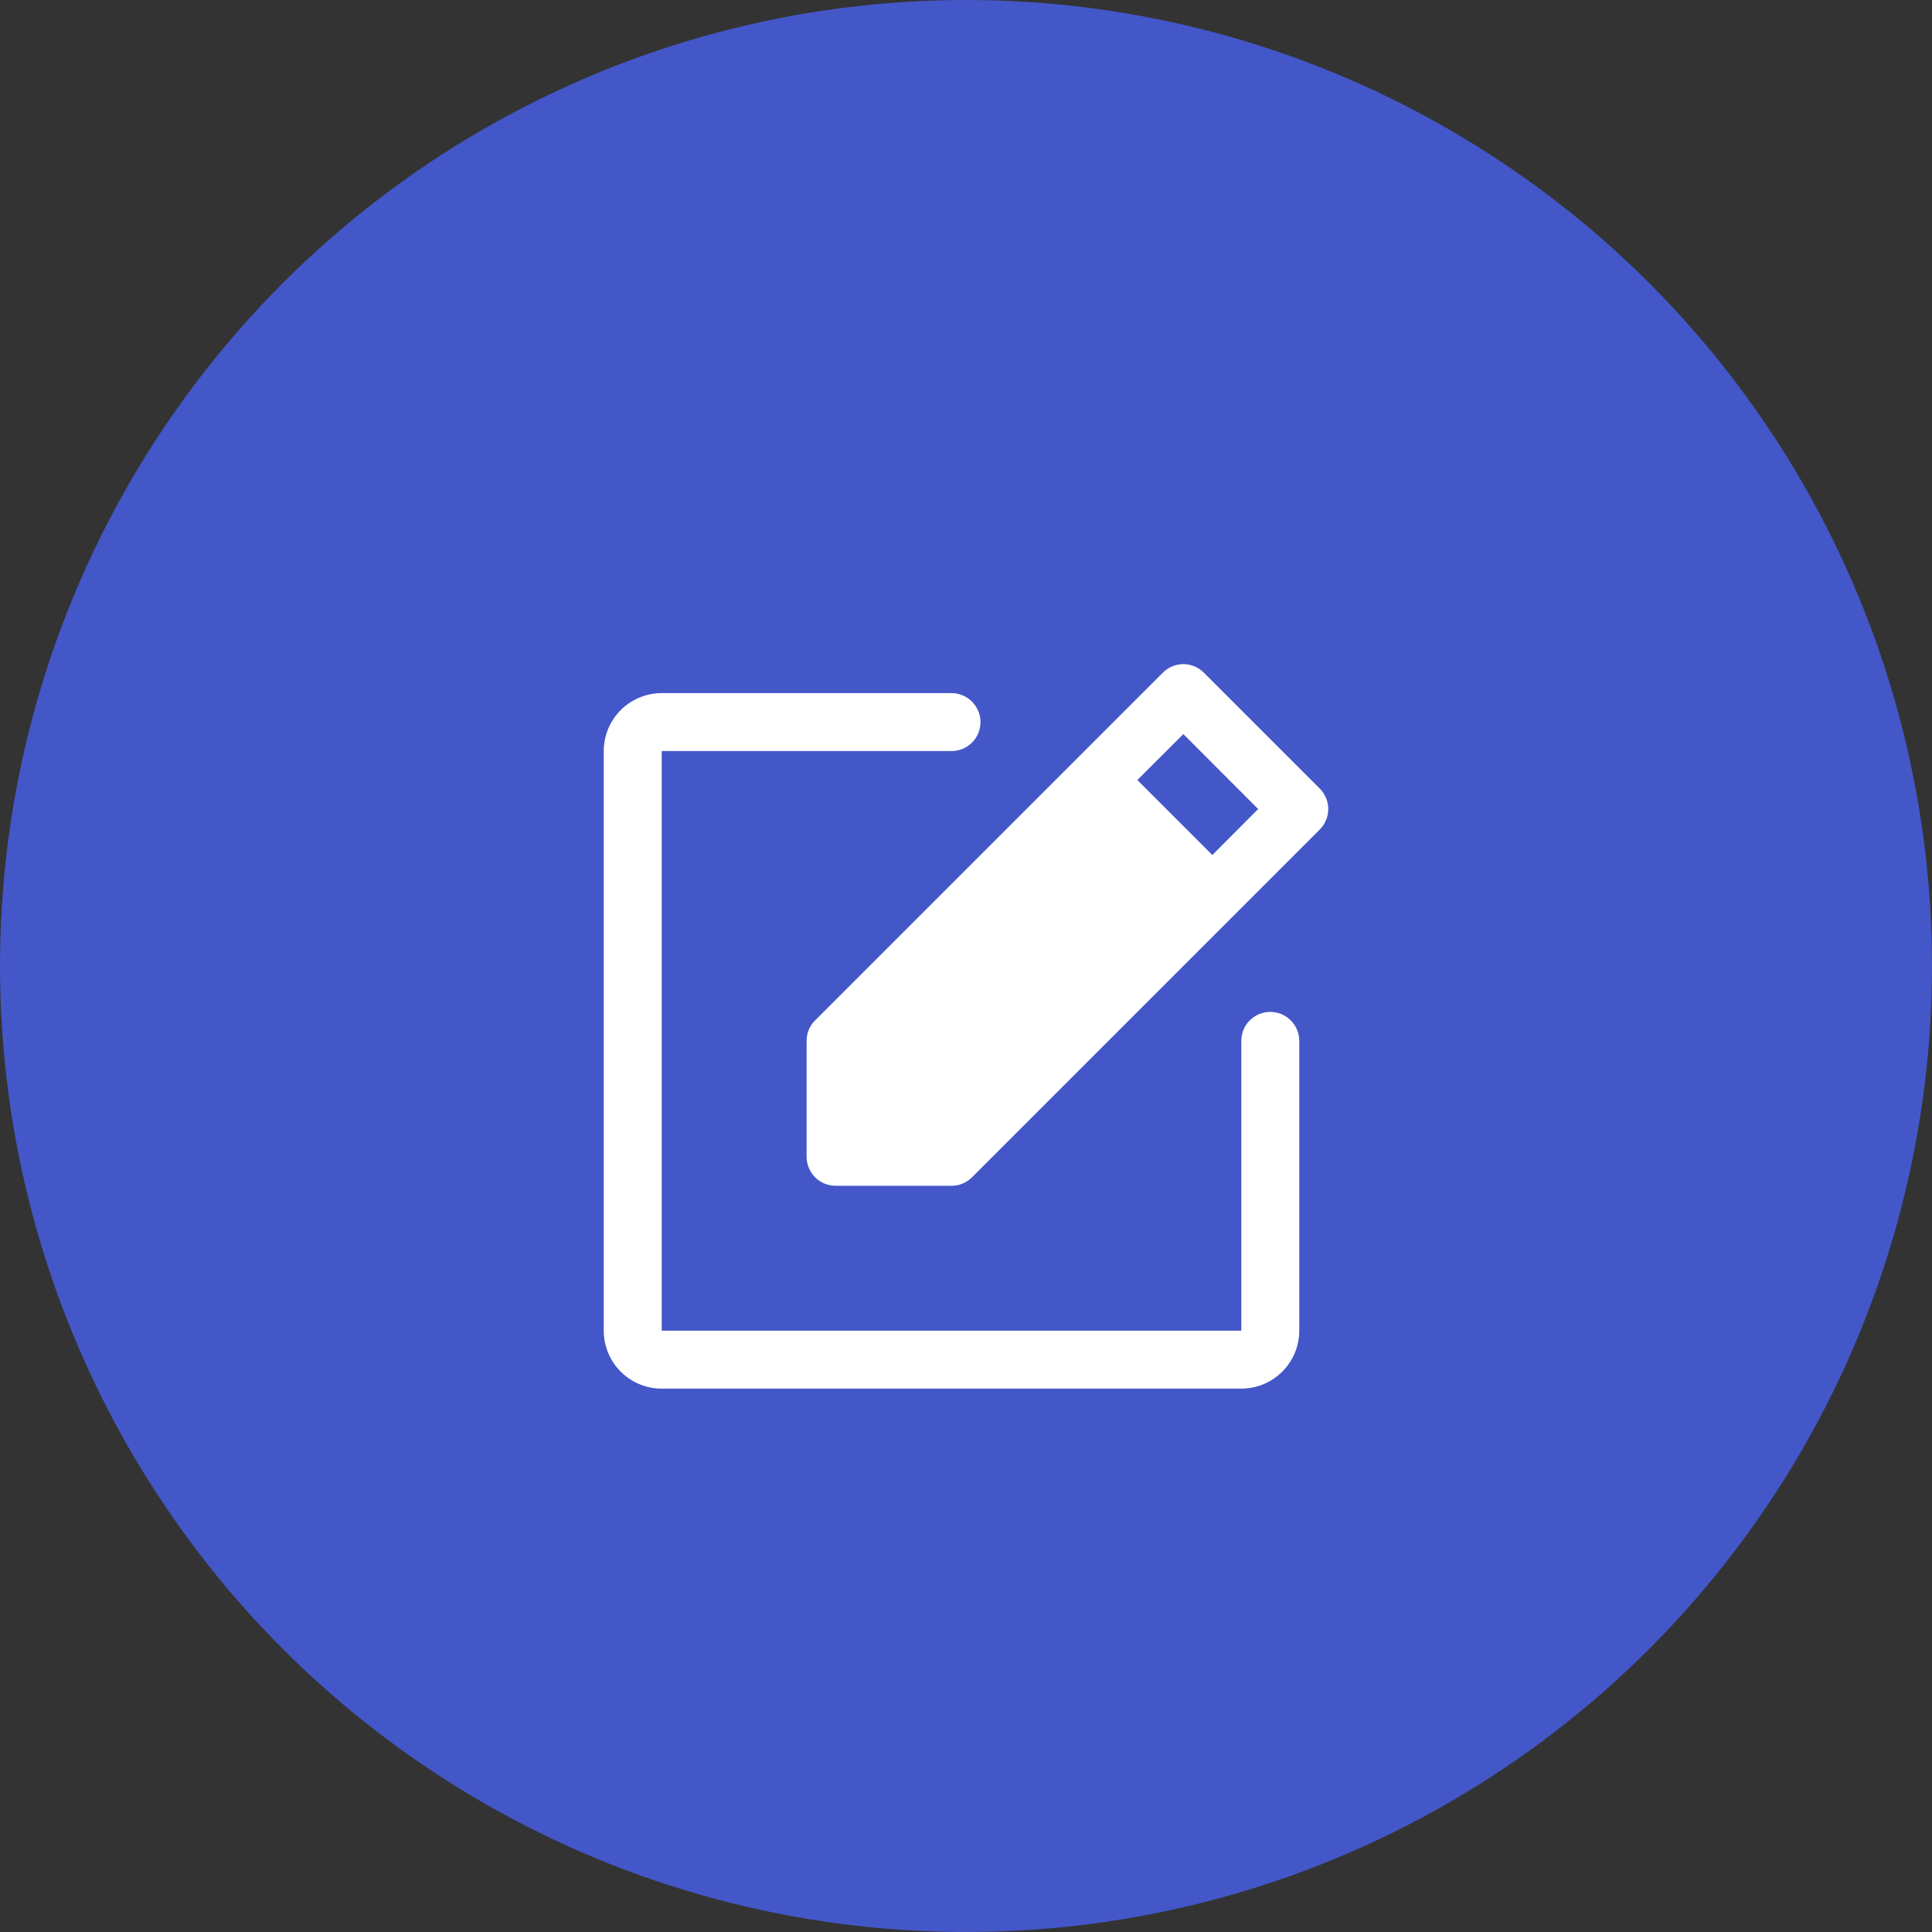
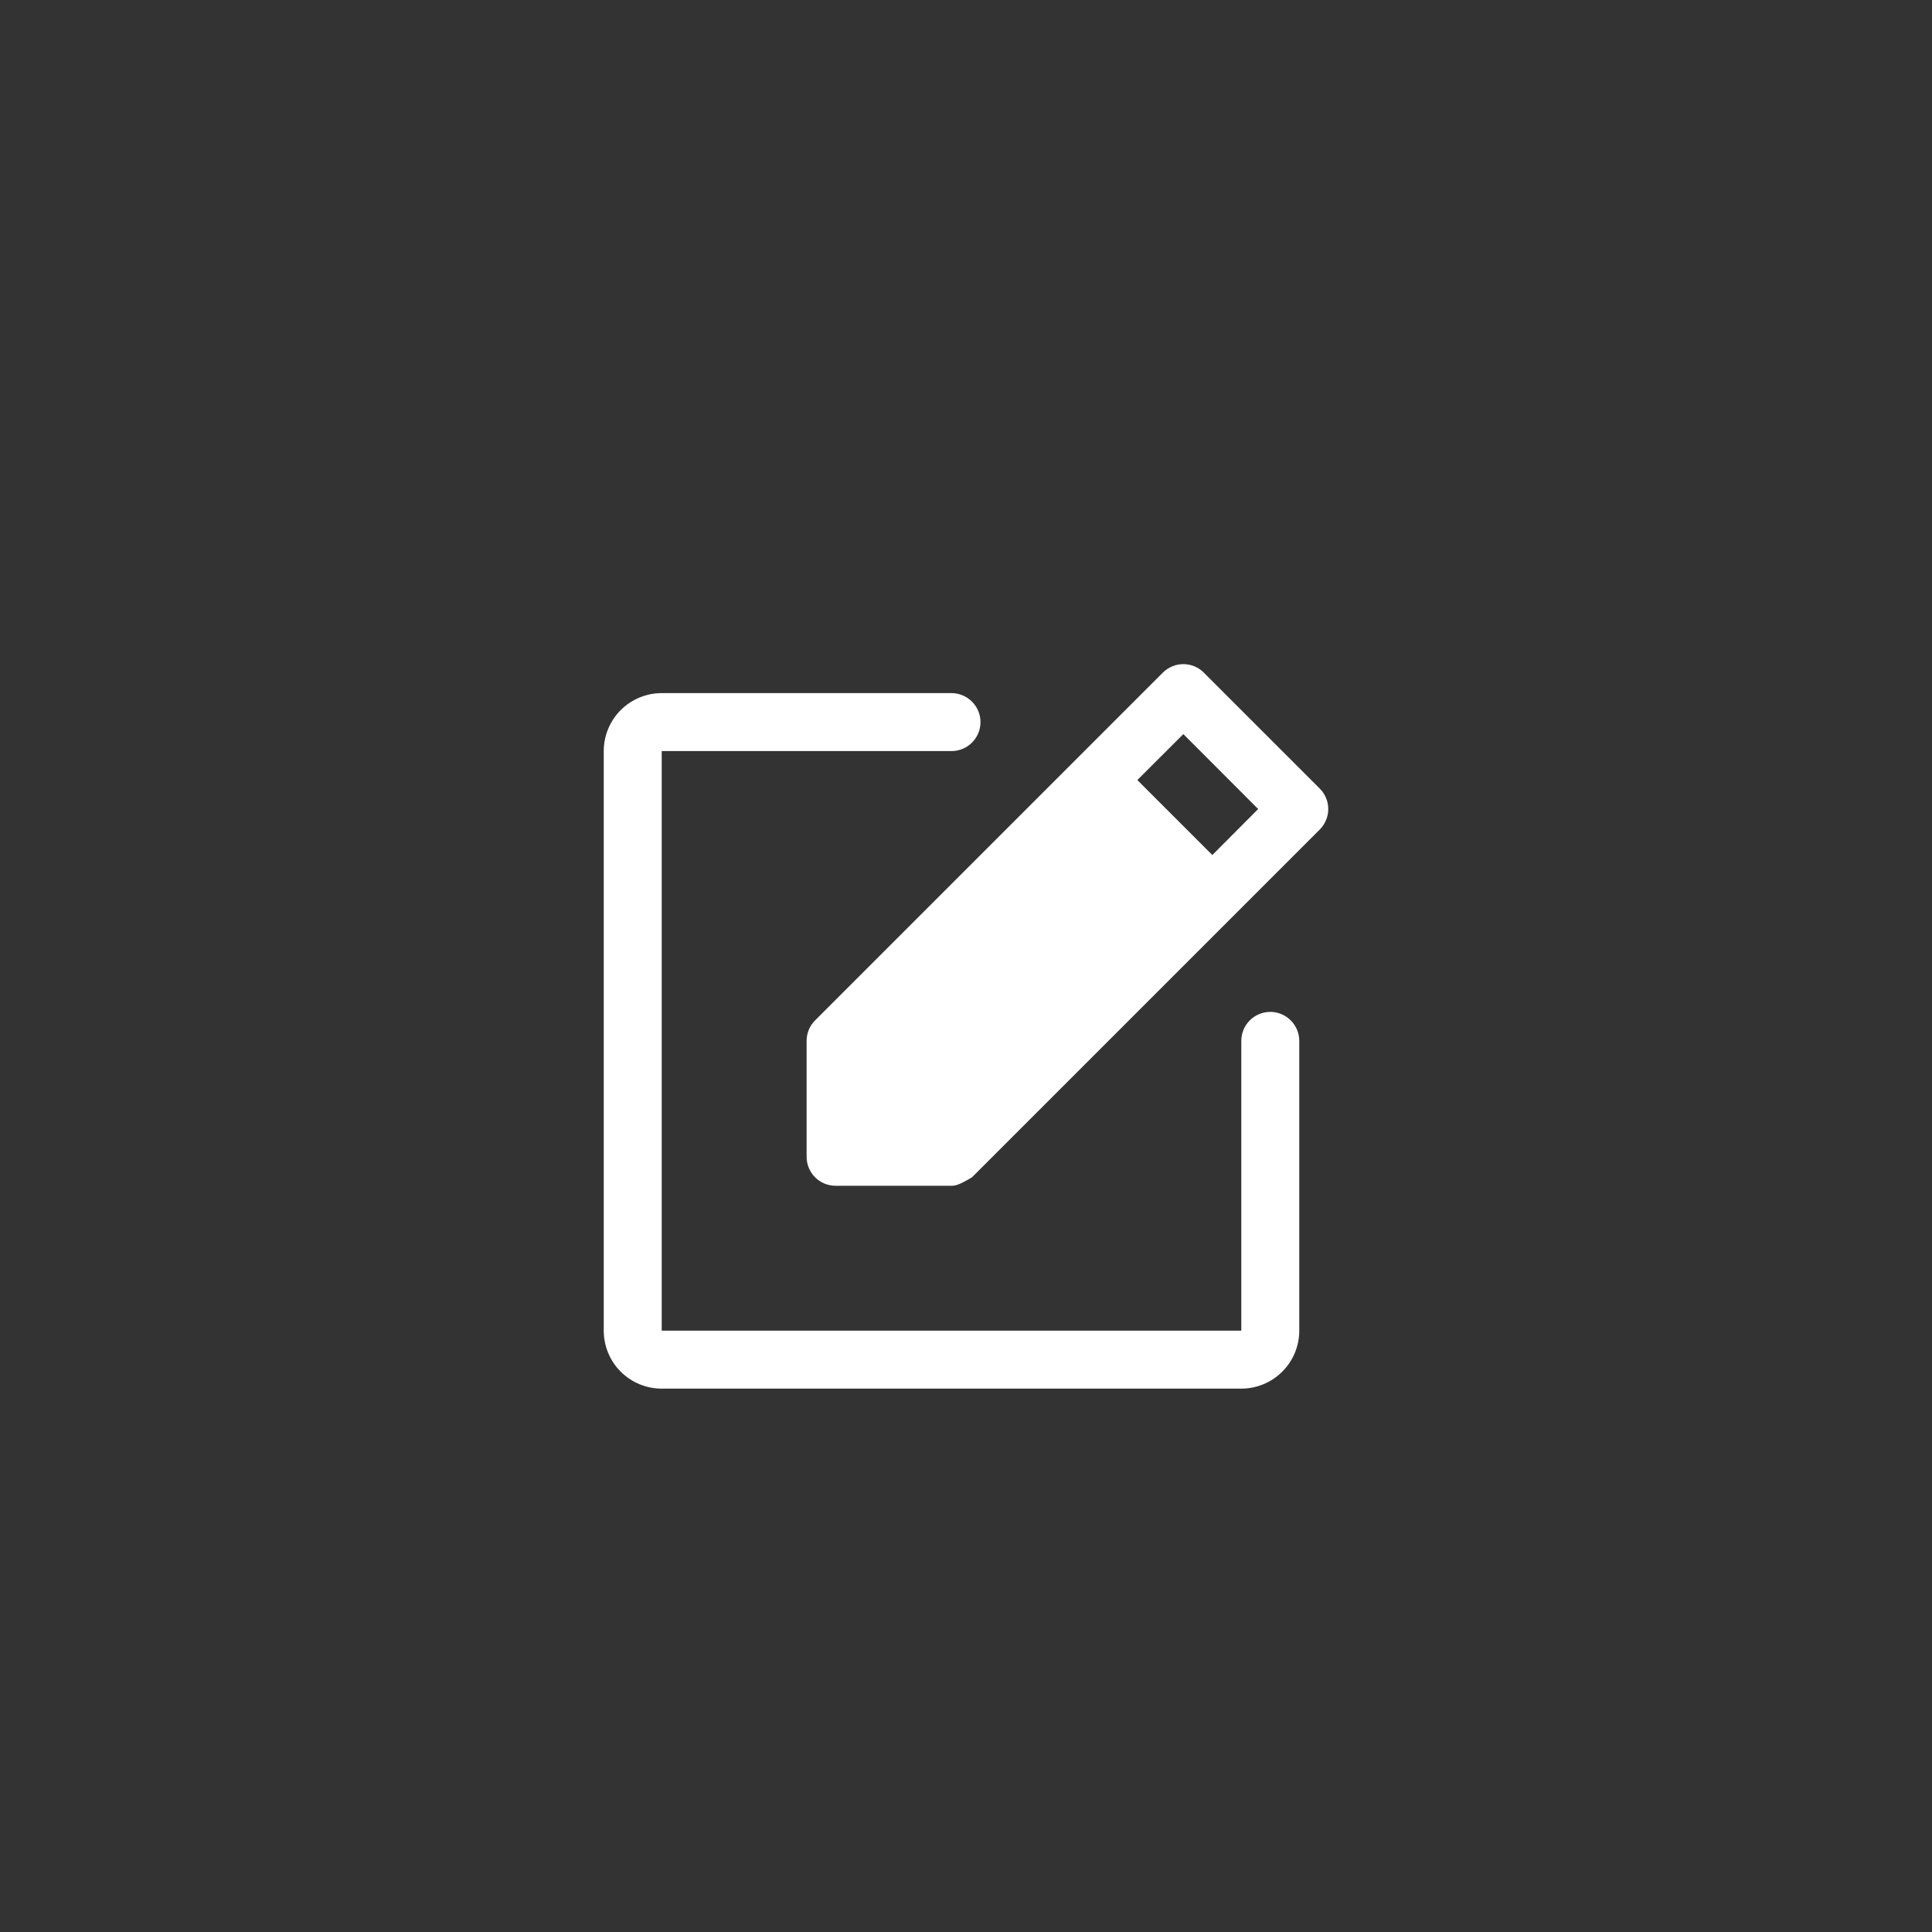
<svg xmlns="http://www.w3.org/2000/svg" width="32" height="32" viewBox="0 0 32 32" fill="none">
  <rect x="0" y="0" width="32" height="32" fill="#333333" stroke="none" />
-   <circle cx="16" cy="16" r="16" fill="#4357C9" />
-   <path d="M21.52 17.24V22.04C21.52 22.295 21.419 22.539 21.238 22.719C21.058 22.899 20.814 23 20.56 23H10.96C10.705 23 10.461 22.899 10.281 22.719C10.101 22.539 10 22.295 10 22.04V12.44C10 12.186 10.101 11.942 10.281 11.761C10.461 11.582 10.705 11.48 10.96 11.48H15.76C15.887 11.48 16.009 11.531 16.099 11.621C16.189 11.711 16.24 11.833 16.24 11.96C16.24 12.088 16.189 12.21 16.099 12.3C16.009 12.39 15.887 12.44 15.76 12.44H10.96V22.04H20.56V17.24C20.56 17.113 20.61 16.991 20.7 16.901C20.79 16.811 20.912 16.76 21.04 16.76C21.167 16.76 21.289 16.811 21.379 16.901C21.469 16.991 21.52 17.113 21.52 17.24ZM21.859 13.74L16.099 19.5C16.055 19.544 16.002 19.58 15.944 19.604C15.885 19.628 15.823 19.64 15.76 19.64H13.84C13.713 19.64 13.591 19.59 13.501 19.5C13.411 19.41 13.36 19.287 13.36 19.16V17.24C13.36 17.177 13.372 17.115 13.396 17.056C13.42 16.998 13.456 16.945 13.5 16.901L19.26 11.141C19.305 11.096 19.358 11.061 19.416 11.037C19.474 11.012 19.537 11 19.6 11C19.663 11 19.725 11.012 19.784 11.037C19.842 11.061 19.895 11.096 19.939 11.141L21.859 13.061C21.904 13.105 21.939 13.158 21.963 13.216C21.988 13.275 22 13.337 22 13.4C22 13.463 21.988 13.526 21.963 13.584C21.939 13.642 21.904 13.695 21.859 13.74ZM20.839 13.4L19.6 12.159L18.838 12.92L20.08 14.162L20.839 13.4Z" fill="white" />
+   <path d="M21.52 17.24V22.04C21.52 22.295 21.419 22.539 21.238 22.719C21.058 22.899 20.814 23 20.56 23H10.96C10.705 23 10.461 22.899 10.281 22.719C10.101 22.539 10 22.295 10 22.04V12.44C10 12.186 10.101 11.942 10.281 11.761C10.461 11.582 10.705 11.48 10.96 11.48H15.76C15.887 11.48 16.009 11.531 16.099 11.621C16.189 11.711 16.24 11.833 16.24 11.96C16.24 12.088 16.189 12.21 16.099 12.3C16.009 12.39 15.887 12.44 15.76 12.44H10.96V22.04H20.56V17.24C20.56 17.113 20.61 16.991 20.7 16.901C20.79 16.811 20.912 16.76 21.04 16.76C21.167 16.76 21.289 16.811 21.379 16.901C21.469 16.991 21.52 17.113 21.52 17.24ZM21.859 13.74L16.099 19.5C15.885 19.628 15.823 19.64 15.76 19.64H13.84C13.713 19.64 13.591 19.59 13.501 19.5C13.411 19.41 13.36 19.287 13.36 19.16V17.24C13.36 17.177 13.372 17.115 13.396 17.056C13.42 16.998 13.456 16.945 13.5 16.901L19.26 11.141C19.305 11.096 19.358 11.061 19.416 11.037C19.474 11.012 19.537 11 19.6 11C19.663 11 19.725 11.012 19.784 11.037C19.842 11.061 19.895 11.096 19.939 11.141L21.859 13.061C21.904 13.105 21.939 13.158 21.963 13.216C21.988 13.275 22 13.337 22 13.4C22 13.463 21.988 13.526 21.963 13.584C21.939 13.642 21.904 13.695 21.859 13.74ZM20.839 13.4L19.6 12.159L18.838 12.92L20.08 14.162L20.839 13.4Z" fill="white" />
</svg>